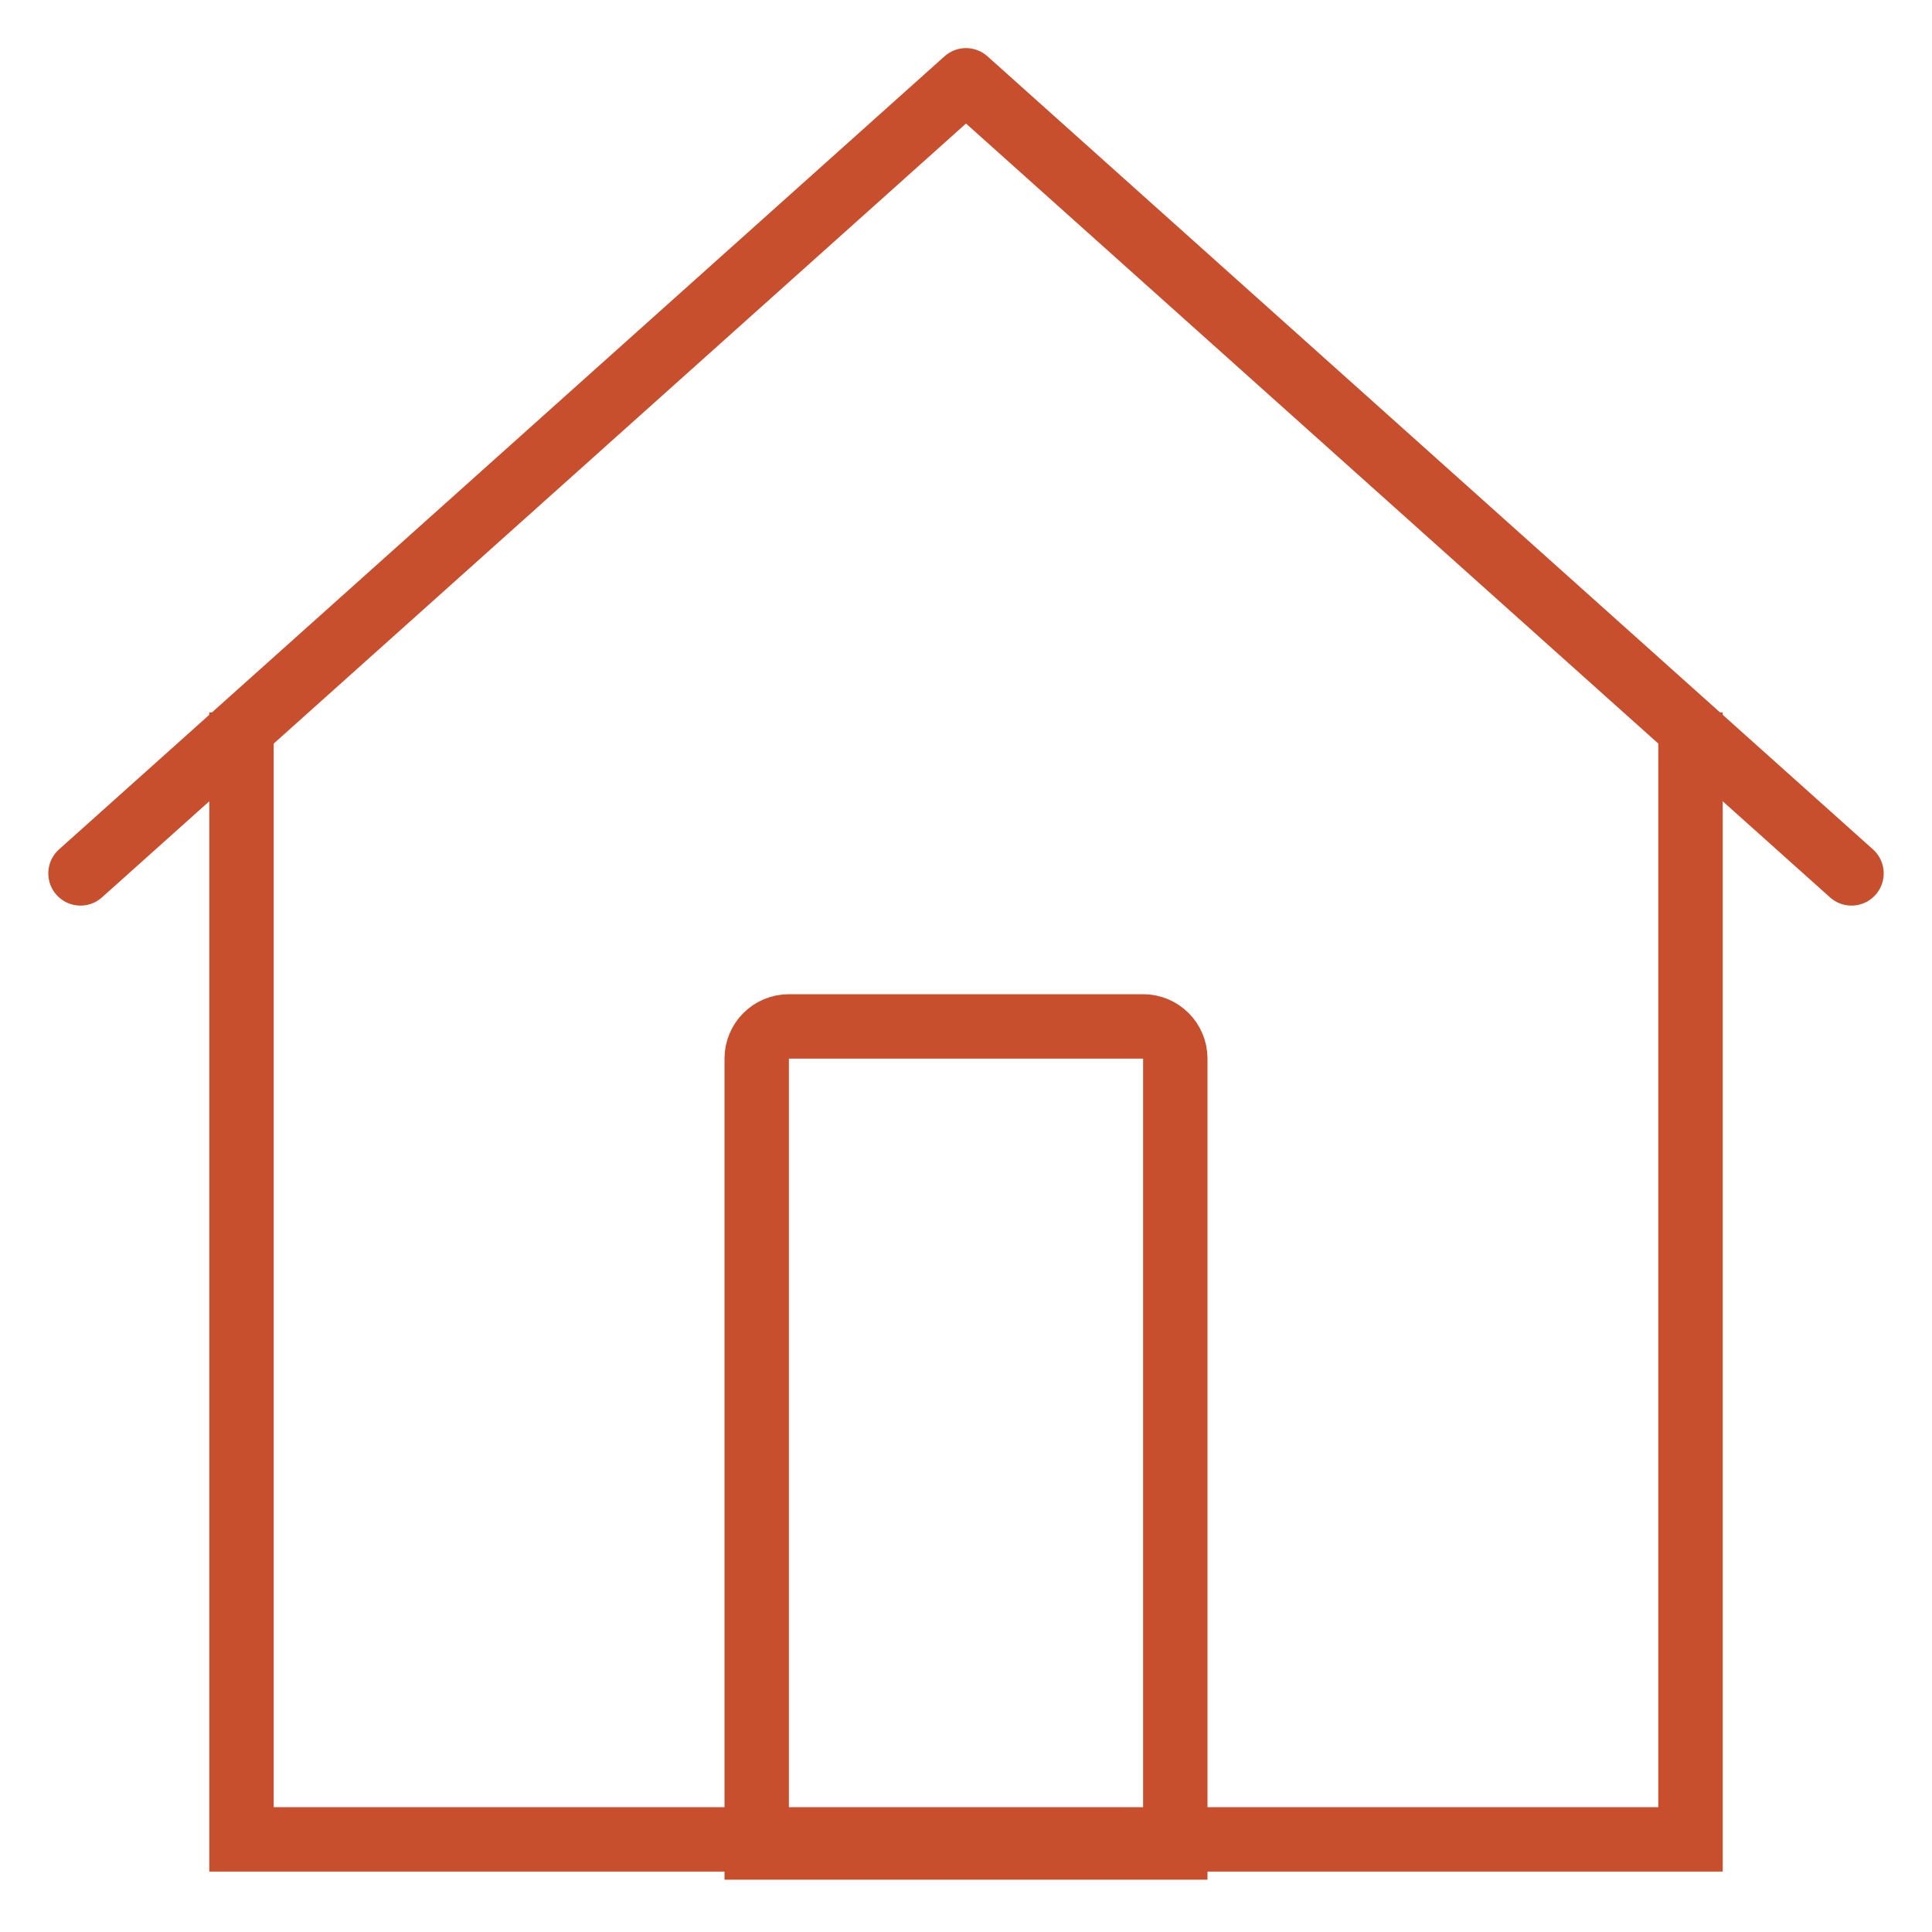
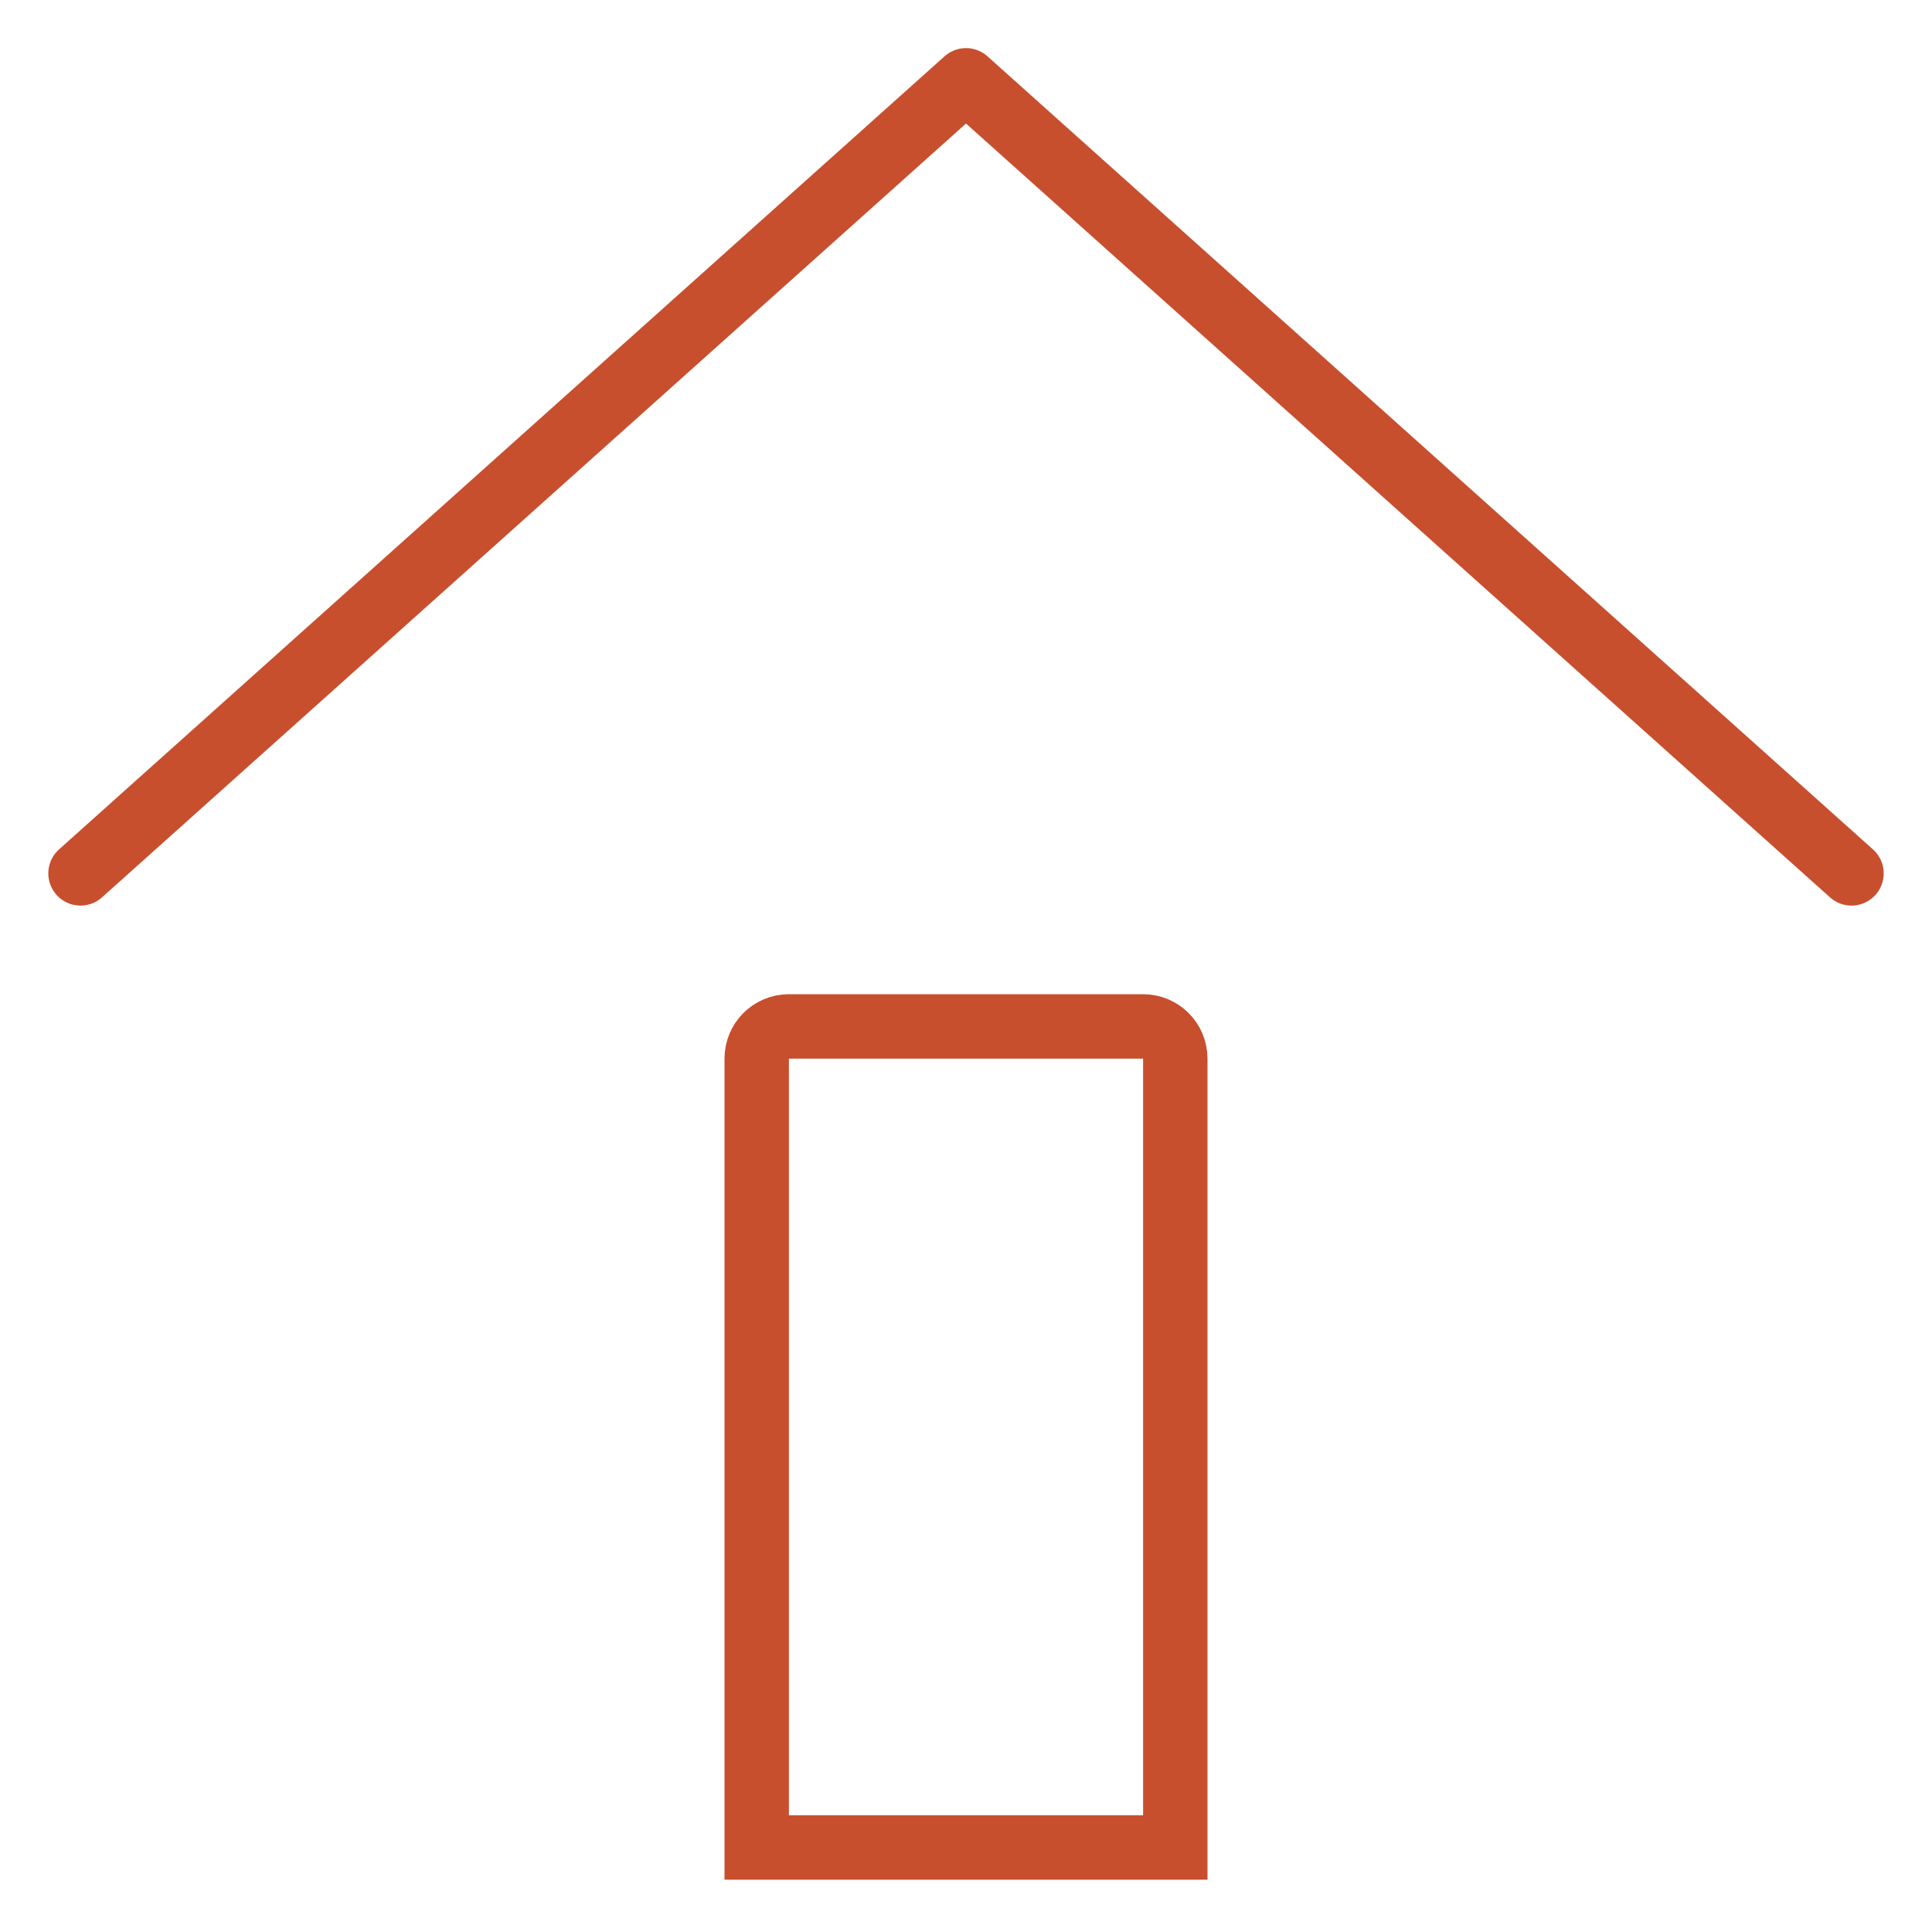
<svg xmlns="http://www.w3.org/2000/svg" width="30" height="30" viewBox="0 0 30 30" fill="none">
-   <path d="M3.75 11.062V28.562H26.25V11.062" stroke="#C74F2E" />
  <path d="M1.25 13.562L15 1.247L28.75 13.562" stroke="#C74F2E" stroke-linecap="round" stroke-linejoin="round" />
  <path d="M11.75 16.438C11.75 16.161 11.974 15.938 12.25 15.938H17.75C18.026 15.938 18.25 16.161 18.25 16.438V28.688H11.75V16.438Z" stroke="#C74F2E" />
</svg>